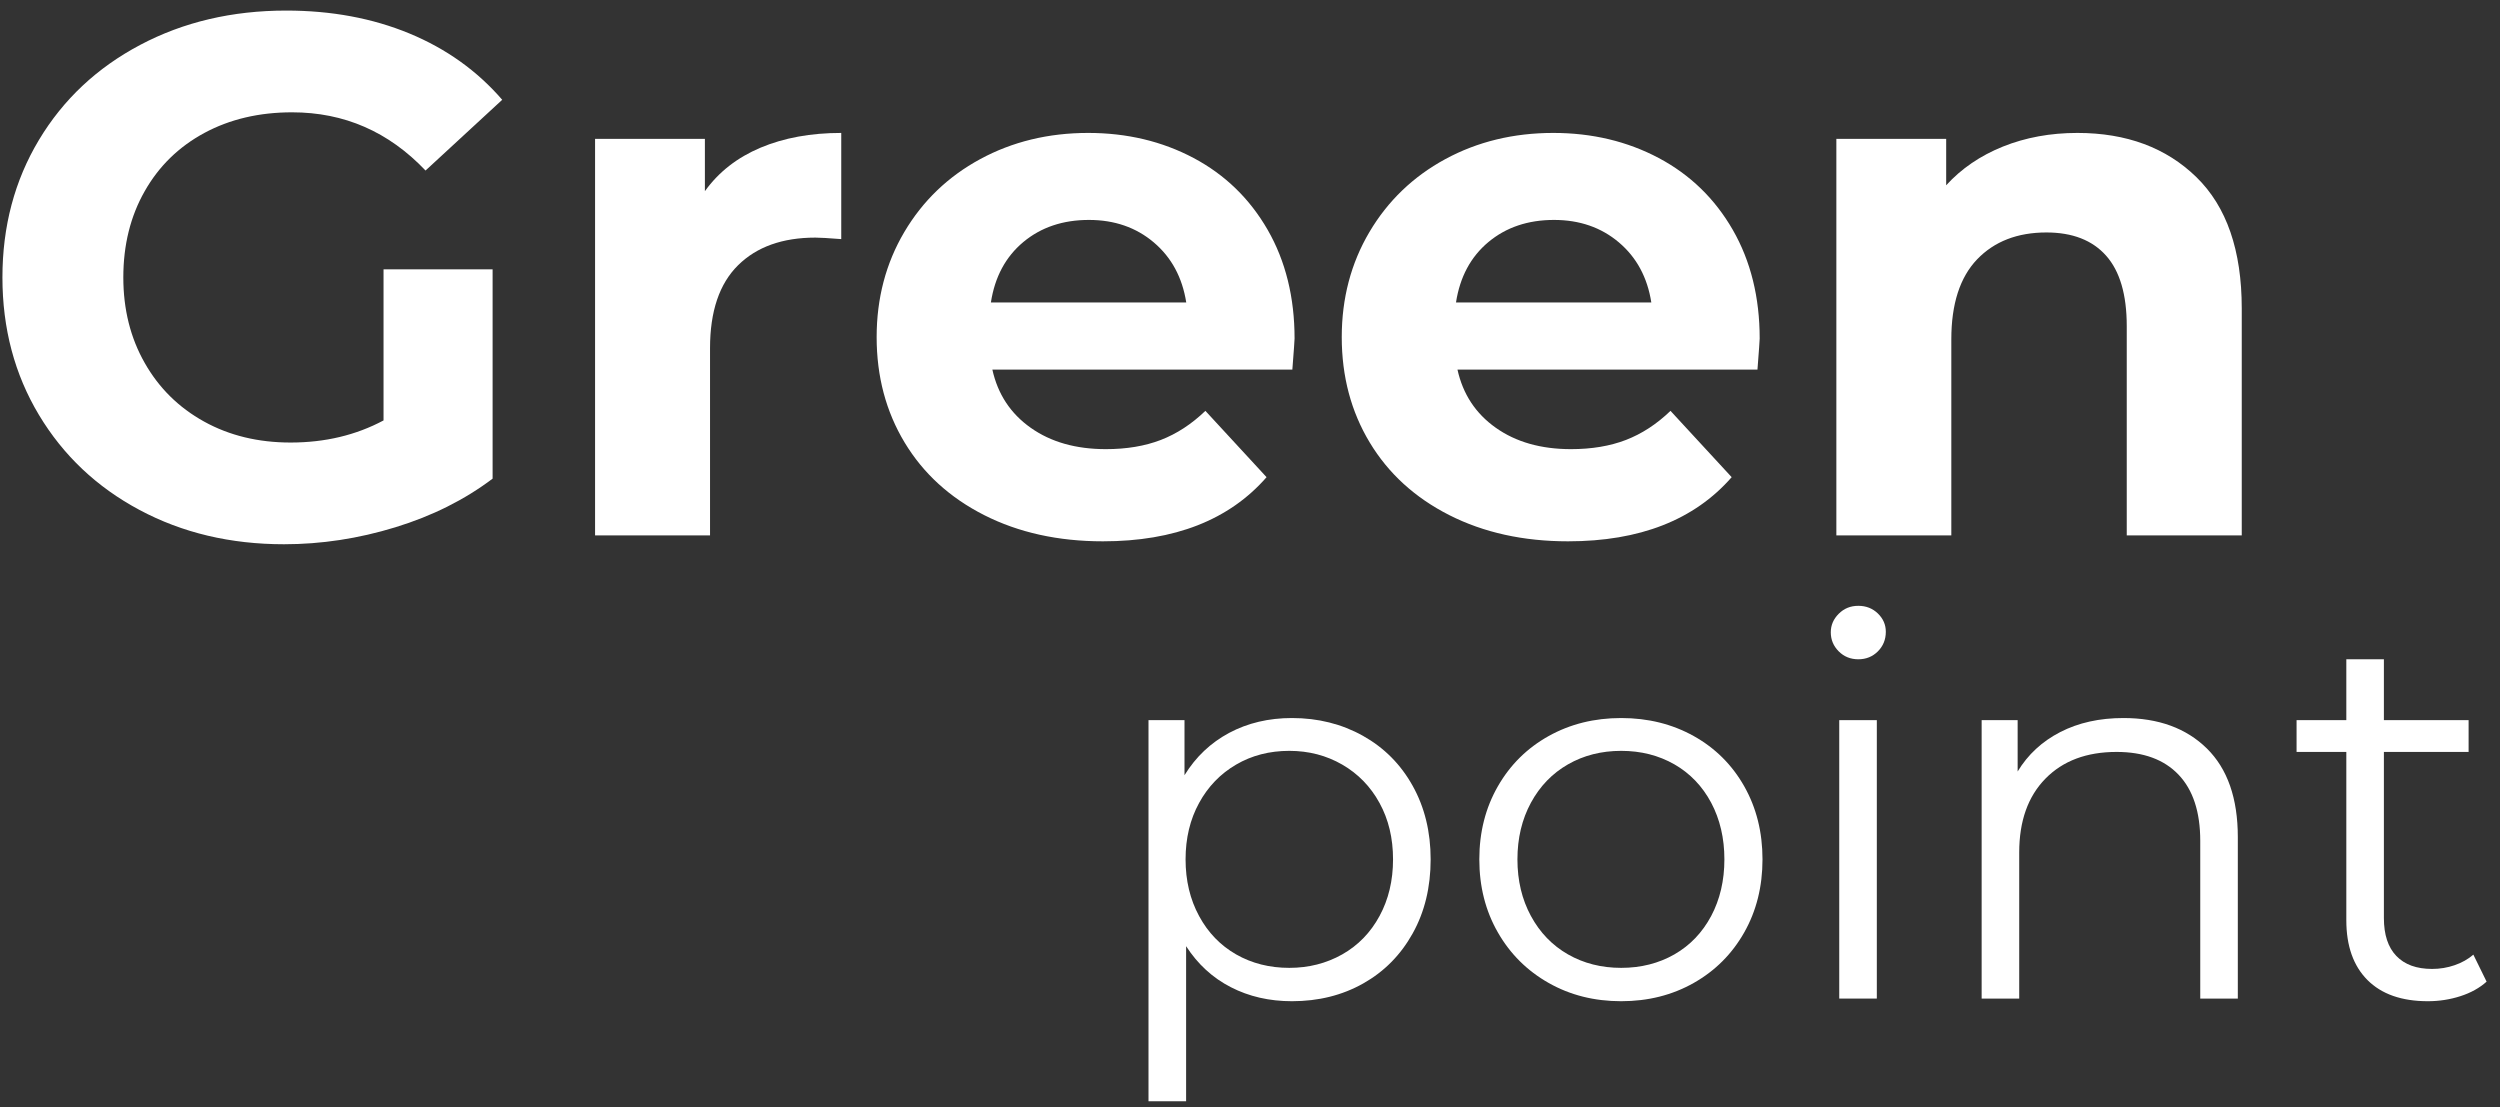
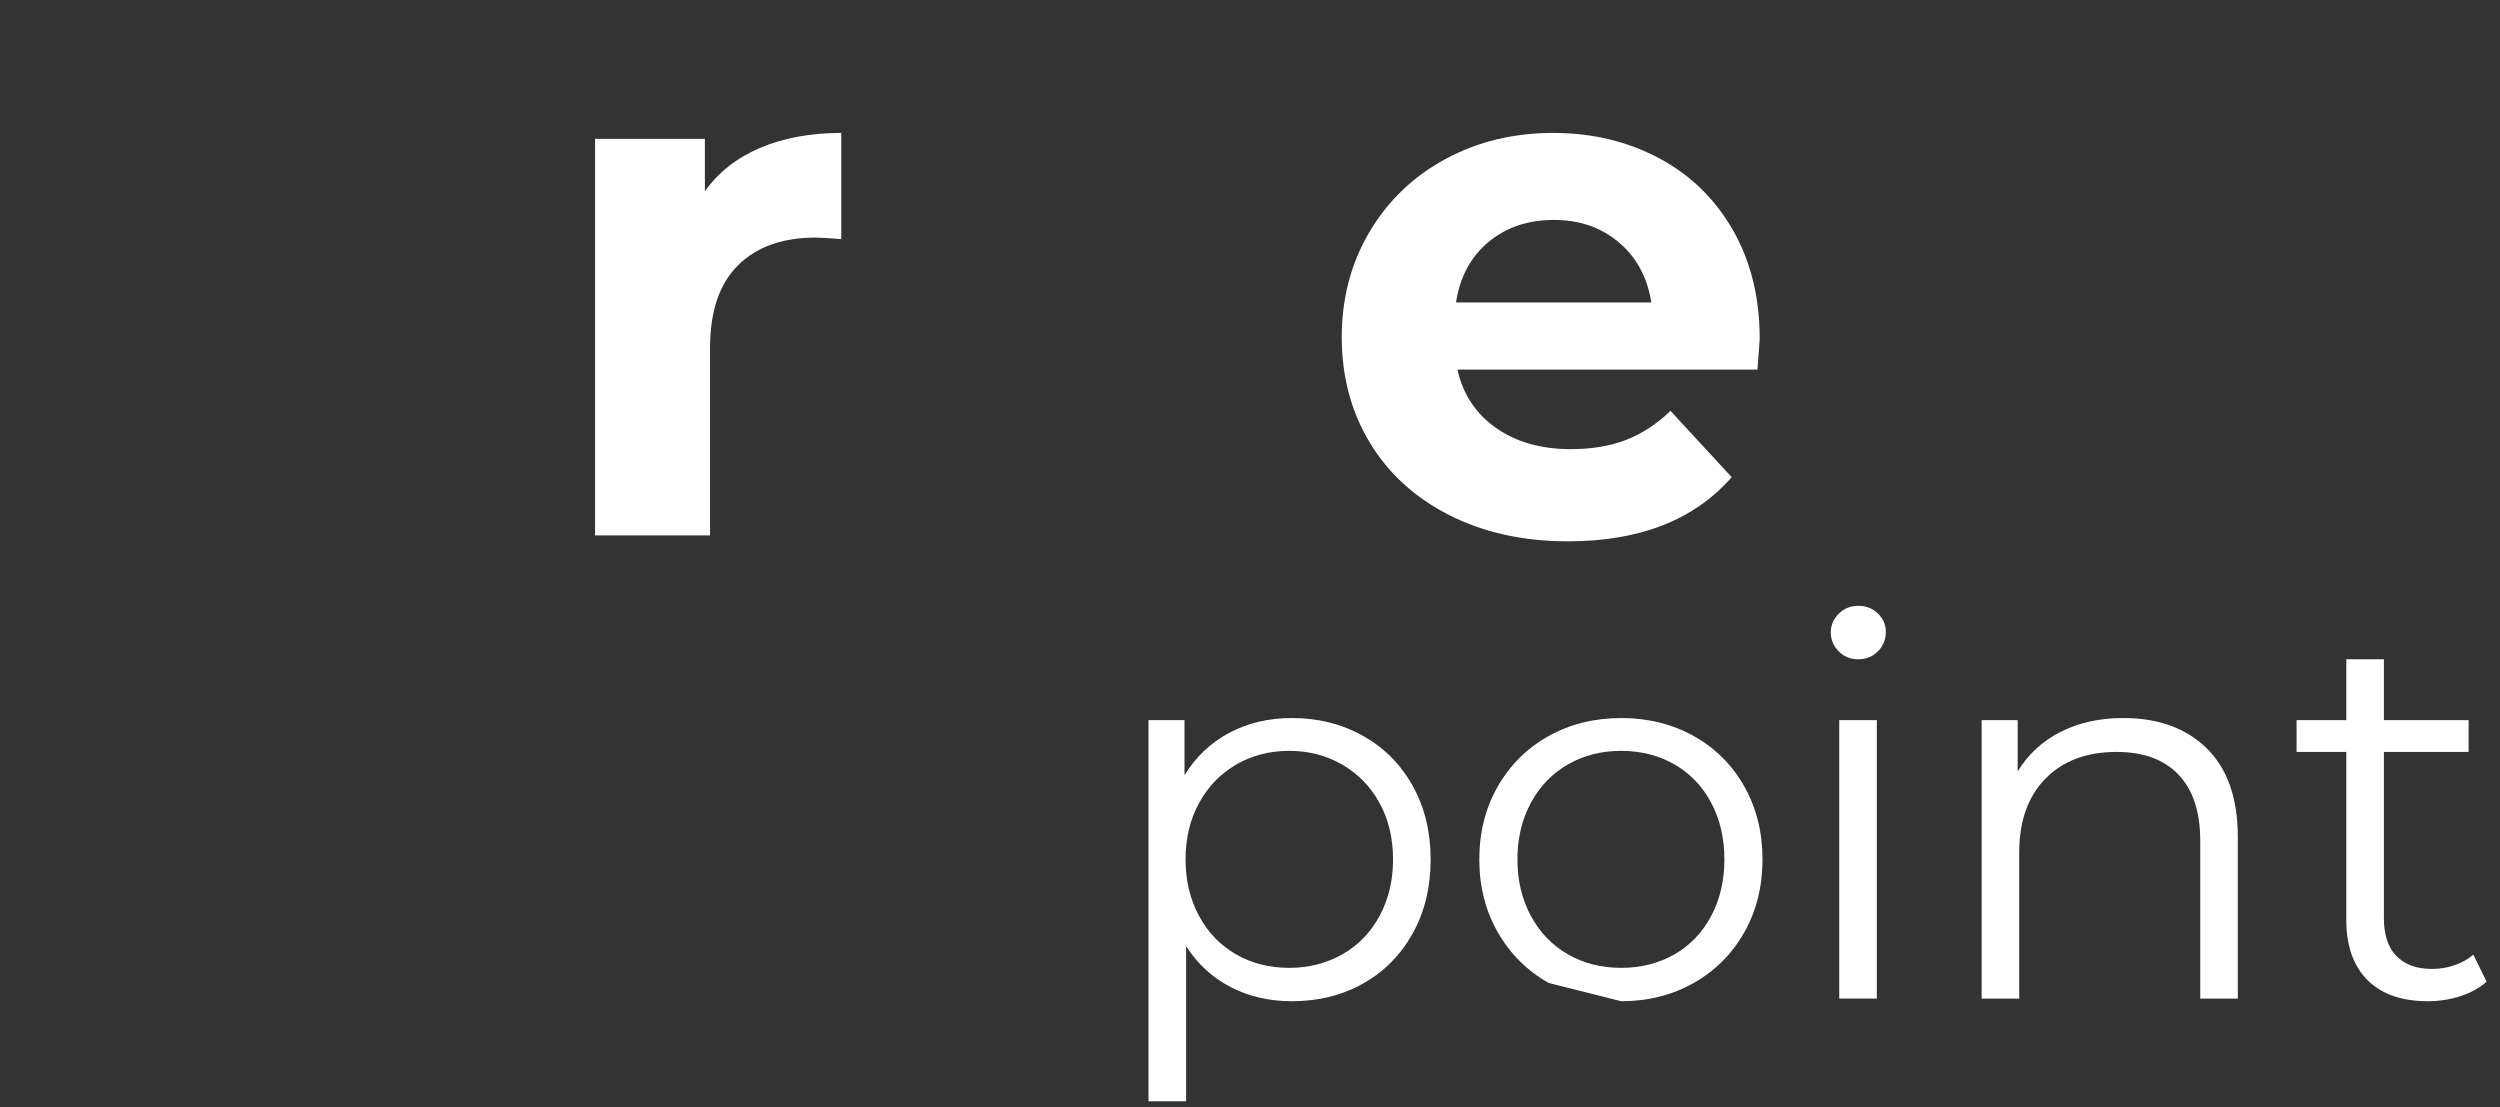
<svg xmlns="http://www.w3.org/2000/svg" width="70" height="31" viewBox="0 0 70 31" fill="none">
  <rect x="0" y="0" width="70" height="31" fill="#333333" stroke="none" />
-   <path d="M10.739 7.541H13.793V13.402C13.009 13.994 12.101 14.448 11.069 14.764C10.037 15.081 8.998 15.239 7.952 15.239C6.452 15.239 5.104 14.919 3.907 14.279C2.71 13.64 1.771 12.752 1.09 11.617C0.409 10.482 0.068 9.199 0.068 7.768C0.068 6.337 0.409 5.054 1.09 3.919C1.771 2.784 2.717 1.896 3.928 1.256C5.138 0.616 6.501 0.296 8.014 0.296C9.28 0.296 10.429 0.51 11.461 0.936C12.493 1.363 13.36 1.982 14.062 2.794L11.915 4.775C10.883 3.688 9.638 3.145 8.179 3.145C7.257 3.145 6.438 3.337 5.723 3.722C5.008 4.108 4.45 4.651 4.052 5.353C3.652 6.055 3.453 6.86 3.453 7.768C3.453 8.662 3.652 9.46 4.052 10.162C4.45 10.864 5.004 11.411 5.713 11.803C6.421 12.195 7.23 12.391 8.138 12.391C9.101 12.391 9.968 12.184 10.739 11.772V7.541Z" fill="white" />
  <path d="M21.295 4.135C21.949 3.86 22.702 3.722 23.555 3.722V6.695C23.197 6.667 22.957 6.653 22.833 6.653C21.911 6.653 21.188 6.911 20.666 7.427C20.143 7.943 19.881 8.717 19.881 9.749V14.991H16.662V3.888H19.737V5.353C20.122 4.816 20.642 4.411 21.295 4.135Z" fill="white" />
-   <path fill-rule="evenodd" clip-rule="evenodd" d="M36.186 10.348H27.786C27.938 11.036 28.295 11.579 28.86 11.978C29.424 12.377 30.125 12.576 30.965 12.576C31.543 12.576 32.055 12.491 32.502 12.319C32.949 12.147 33.365 11.875 33.751 11.504L35.464 13.361C34.419 14.558 32.891 15.157 30.882 15.157C29.63 15.157 28.522 14.912 27.559 14.424C26.596 13.936 25.853 13.258 25.33 12.391C24.807 11.524 24.546 10.54 24.546 9.44C24.546 8.353 24.804 7.372 25.32 6.498C25.836 5.625 26.544 4.944 27.446 4.455C28.347 3.967 29.355 3.722 30.469 3.722C31.556 3.722 32.54 3.957 33.421 4.424C34.301 4.892 34.992 5.563 35.495 6.436C35.997 7.31 36.248 8.325 36.248 9.481C36.248 9.522 36.228 9.811 36.186 10.348ZM27.745 8.469C27.855 7.754 28.158 7.19 28.653 6.777C29.149 6.364 29.761 6.158 30.49 6.158C31.205 6.158 31.811 6.368 32.306 6.787C32.802 7.207 33.104 7.768 33.215 8.469H27.745Z" fill="white" />
  <path fill-rule="evenodd" clip-rule="evenodd" d="M49.209 10.348H40.809C40.961 11.036 41.318 11.579 41.883 11.978C42.447 12.377 43.148 12.576 43.988 12.576C44.566 12.576 45.078 12.491 45.525 12.319C45.972 12.147 46.389 11.875 46.774 11.504L48.487 13.361C47.441 14.558 45.914 15.157 43.905 15.157C42.653 15.157 41.545 14.912 40.582 14.424C39.619 13.936 38.876 13.258 38.353 12.391C37.83 11.524 37.569 10.54 37.569 9.44C37.569 8.353 37.827 7.372 38.343 6.498C38.859 5.625 39.568 4.944 40.469 4.455C41.37 3.967 42.378 3.722 43.492 3.722C44.579 3.722 45.563 3.957 46.444 4.424C47.324 4.892 48.016 5.563 48.518 6.436C49.02 7.31 49.271 8.325 49.271 9.481C49.271 9.522 49.251 9.811 49.209 10.348ZM40.768 8.469C40.878 7.754 41.181 7.19 41.676 6.777C42.172 6.364 42.784 6.158 43.513 6.158C44.228 6.158 44.834 6.368 45.329 6.787C45.825 7.207 46.127 7.768 46.237 8.469H40.768Z" fill="white" />
-   <path d="M61.5 4.961C62.346 5.786 62.769 7.011 62.769 8.634V14.991H59.549V9.13C59.549 8.25 59.356 7.592 58.971 7.159C58.586 6.726 58.029 6.509 57.3 6.509C56.488 6.509 55.841 6.76 55.359 7.262C54.878 7.765 54.637 8.511 54.637 9.501V14.991H51.418V3.888H54.493V5.188C54.919 4.72 55.449 4.359 56.082 4.104C56.715 3.85 57.41 3.722 58.167 3.722C59.542 3.722 60.654 4.135 61.5 4.961Z" fill="white" />
  <path fill-rule="evenodd" clip-rule="evenodd" d="M38.161 20.602C38.753 20.933 39.218 21.399 39.554 22.002C39.89 22.605 40.058 23.292 40.058 24.062C40.058 24.843 39.89 25.535 39.554 26.137C39.218 26.74 38.756 27.207 38.168 27.538C37.58 27.869 36.916 28.034 36.175 28.034C35.542 28.034 34.972 27.903 34.463 27.641C33.954 27.38 33.536 26.997 33.211 26.493V30.835H32.158V20.164H33.166V21.706C33.482 21.192 33.9 20.797 34.418 20.52C34.937 20.244 35.523 20.105 36.175 20.105C36.906 20.105 37.568 20.271 38.161 20.602ZM38.627 25.648C38.376 26.113 38.027 26.471 37.583 26.723C37.138 26.974 36.644 27.1 36.1 27.1C35.547 27.1 35.05 26.974 34.611 26.723C34.171 26.471 33.825 26.113 33.574 25.648C33.322 25.184 33.196 24.655 33.196 24.062C33.196 23.47 33.322 22.943 33.574 22.484C33.825 22.024 34.171 21.666 34.611 21.409C35.05 21.152 35.547 21.024 36.1 21.024C36.644 21.024 37.138 21.152 37.583 21.409C38.027 21.666 38.376 22.024 38.627 22.484C38.879 22.943 39.005 23.47 39.005 24.062C39.005 24.655 38.879 25.184 38.627 25.648Z" fill="white" />
-   <path fill-rule="evenodd" clip-rule="evenodd" d="M43.363 27.523C42.76 27.182 42.285 26.71 41.94 26.107C41.594 25.505 41.421 24.823 41.421 24.062C41.421 23.302 41.594 22.62 41.94 22.017C42.285 21.415 42.76 20.945 43.363 20.609C43.965 20.273 44.642 20.105 45.393 20.105C46.144 20.105 46.821 20.273 47.424 20.609C48.026 20.945 48.498 21.415 48.839 22.017C49.18 22.62 49.35 23.302 49.35 24.062C49.35 24.823 49.18 25.505 48.839 26.107C48.498 26.71 48.026 27.182 47.424 27.523C46.821 27.864 46.144 28.034 45.393 28.034C44.642 28.034 43.965 27.864 43.363 27.523ZM47.913 25.648C47.665 26.113 47.322 26.471 46.883 26.723C46.443 26.974 45.946 27.1 45.393 27.1C44.84 27.1 44.343 26.974 43.904 26.723C43.464 26.471 43.118 26.113 42.866 25.648C42.614 25.184 42.488 24.655 42.488 24.062C42.488 23.47 42.614 22.941 42.866 22.476C43.118 22.012 43.464 21.654 43.904 21.402C44.343 21.15 44.84 21.024 45.393 21.024C45.946 21.024 46.443 21.15 46.883 21.402C47.322 21.654 47.665 22.012 47.913 22.476C48.159 22.941 48.283 23.47 48.283 24.062C48.283 24.655 48.159 25.184 47.913 25.648Z" fill="white" />
+   <path fill-rule="evenodd" clip-rule="evenodd" d="M43.363 27.523C42.76 27.182 42.285 26.71 41.94 26.107C41.594 25.505 41.421 24.823 41.421 24.062C41.421 23.302 41.594 22.62 41.94 22.017C42.285 21.415 42.76 20.945 43.363 20.609C43.965 20.273 44.642 20.105 45.393 20.105C46.144 20.105 46.821 20.273 47.424 20.609C48.026 20.945 48.498 21.415 48.839 22.017C49.18 22.62 49.35 23.302 49.35 24.062C49.35 24.823 49.18 25.505 48.839 26.107C48.498 26.71 48.026 27.182 47.424 27.523C46.821 27.864 46.144 28.034 45.393 28.034ZM47.913 25.648C47.665 26.113 47.322 26.471 46.883 26.723C46.443 26.974 45.946 27.1 45.393 27.1C44.84 27.1 44.343 26.974 43.904 26.723C43.464 26.471 43.118 26.113 42.866 25.648C42.614 25.184 42.488 24.655 42.488 24.062C42.488 23.47 42.614 22.941 42.866 22.476C43.118 22.012 43.464 21.654 43.904 21.402C44.343 21.15 44.84 21.024 45.393 21.024C45.946 21.024 46.443 21.15 46.883 21.402C47.322 21.654 47.665 22.012 47.913 22.476C48.159 22.941 48.283 23.47 48.283 24.062C48.283 24.655 48.159 25.184 47.913 25.648Z" fill="white" />
  <path d="M51.484 18.238C51.336 18.089 51.262 17.912 51.262 17.704C51.262 17.506 51.336 17.334 51.484 17.186C51.632 17.037 51.815 16.963 52.033 16.963C52.25 16.963 52.433 17.035 52.581 17.178C52.729 17.322 52.803 17.492 52.803 17.689C52.803 17.907 52.729 18.089 52.581 18.238C52.433 18.386 52.25 18.46 52.033 18.46C51.815 18.46 51.632 18.386 51.484 18.238Z" fill="white" />
  <path d="M51.499 20.164H52.551V27.96H51.499V20.164Z" fill="white" />
  <path d="M61.792 20.957C62.37 21.526 62.659 22.353 62.659 23.44V27.96H61.607V23.544C61.607 22.733 61.404 22.116 60.999 21.691C60.594 21.266 60.016 21.054 59.265 21.054C58.425 21.054 57.761 21.303 57.272 21.802C56.783 22.301 56.538 22.99 56.538 23.87V27.96H55.486V20.164H56.494V21.602C56.78 21.128 57.178 20.76 57.687 20.498C58.196 20.236 58.786 20.105 59.458 20.105C60.436 20.105 61.214 20.389 61.792 20.957Z" fill="white" />
  <path d="M69.625 27.486C69.427 27.664 69.182 27.799 68.891 27.893C68.599 27.987 68.295 28.034 67.98 28.034C67.248 28.034 66.685 27.837 66.29 27.442C65.895 27.046 65.697 26.488 65.697 25.767V21.054H64.304V20.164H65.697V18.46H66.749V20.164H69.121V21.054H66.749V25.707C66.749 26.172 66.865 26.525 67.098 26.767C67.33 27.009 67.663 27.13 68.098 27.13C68.315 27.13 68.525 27.096 68.728 27.026C68.93 26.957 69.106 26.858 69.254 26.73L69.625 27.486Z" fill="white" />
</svg>